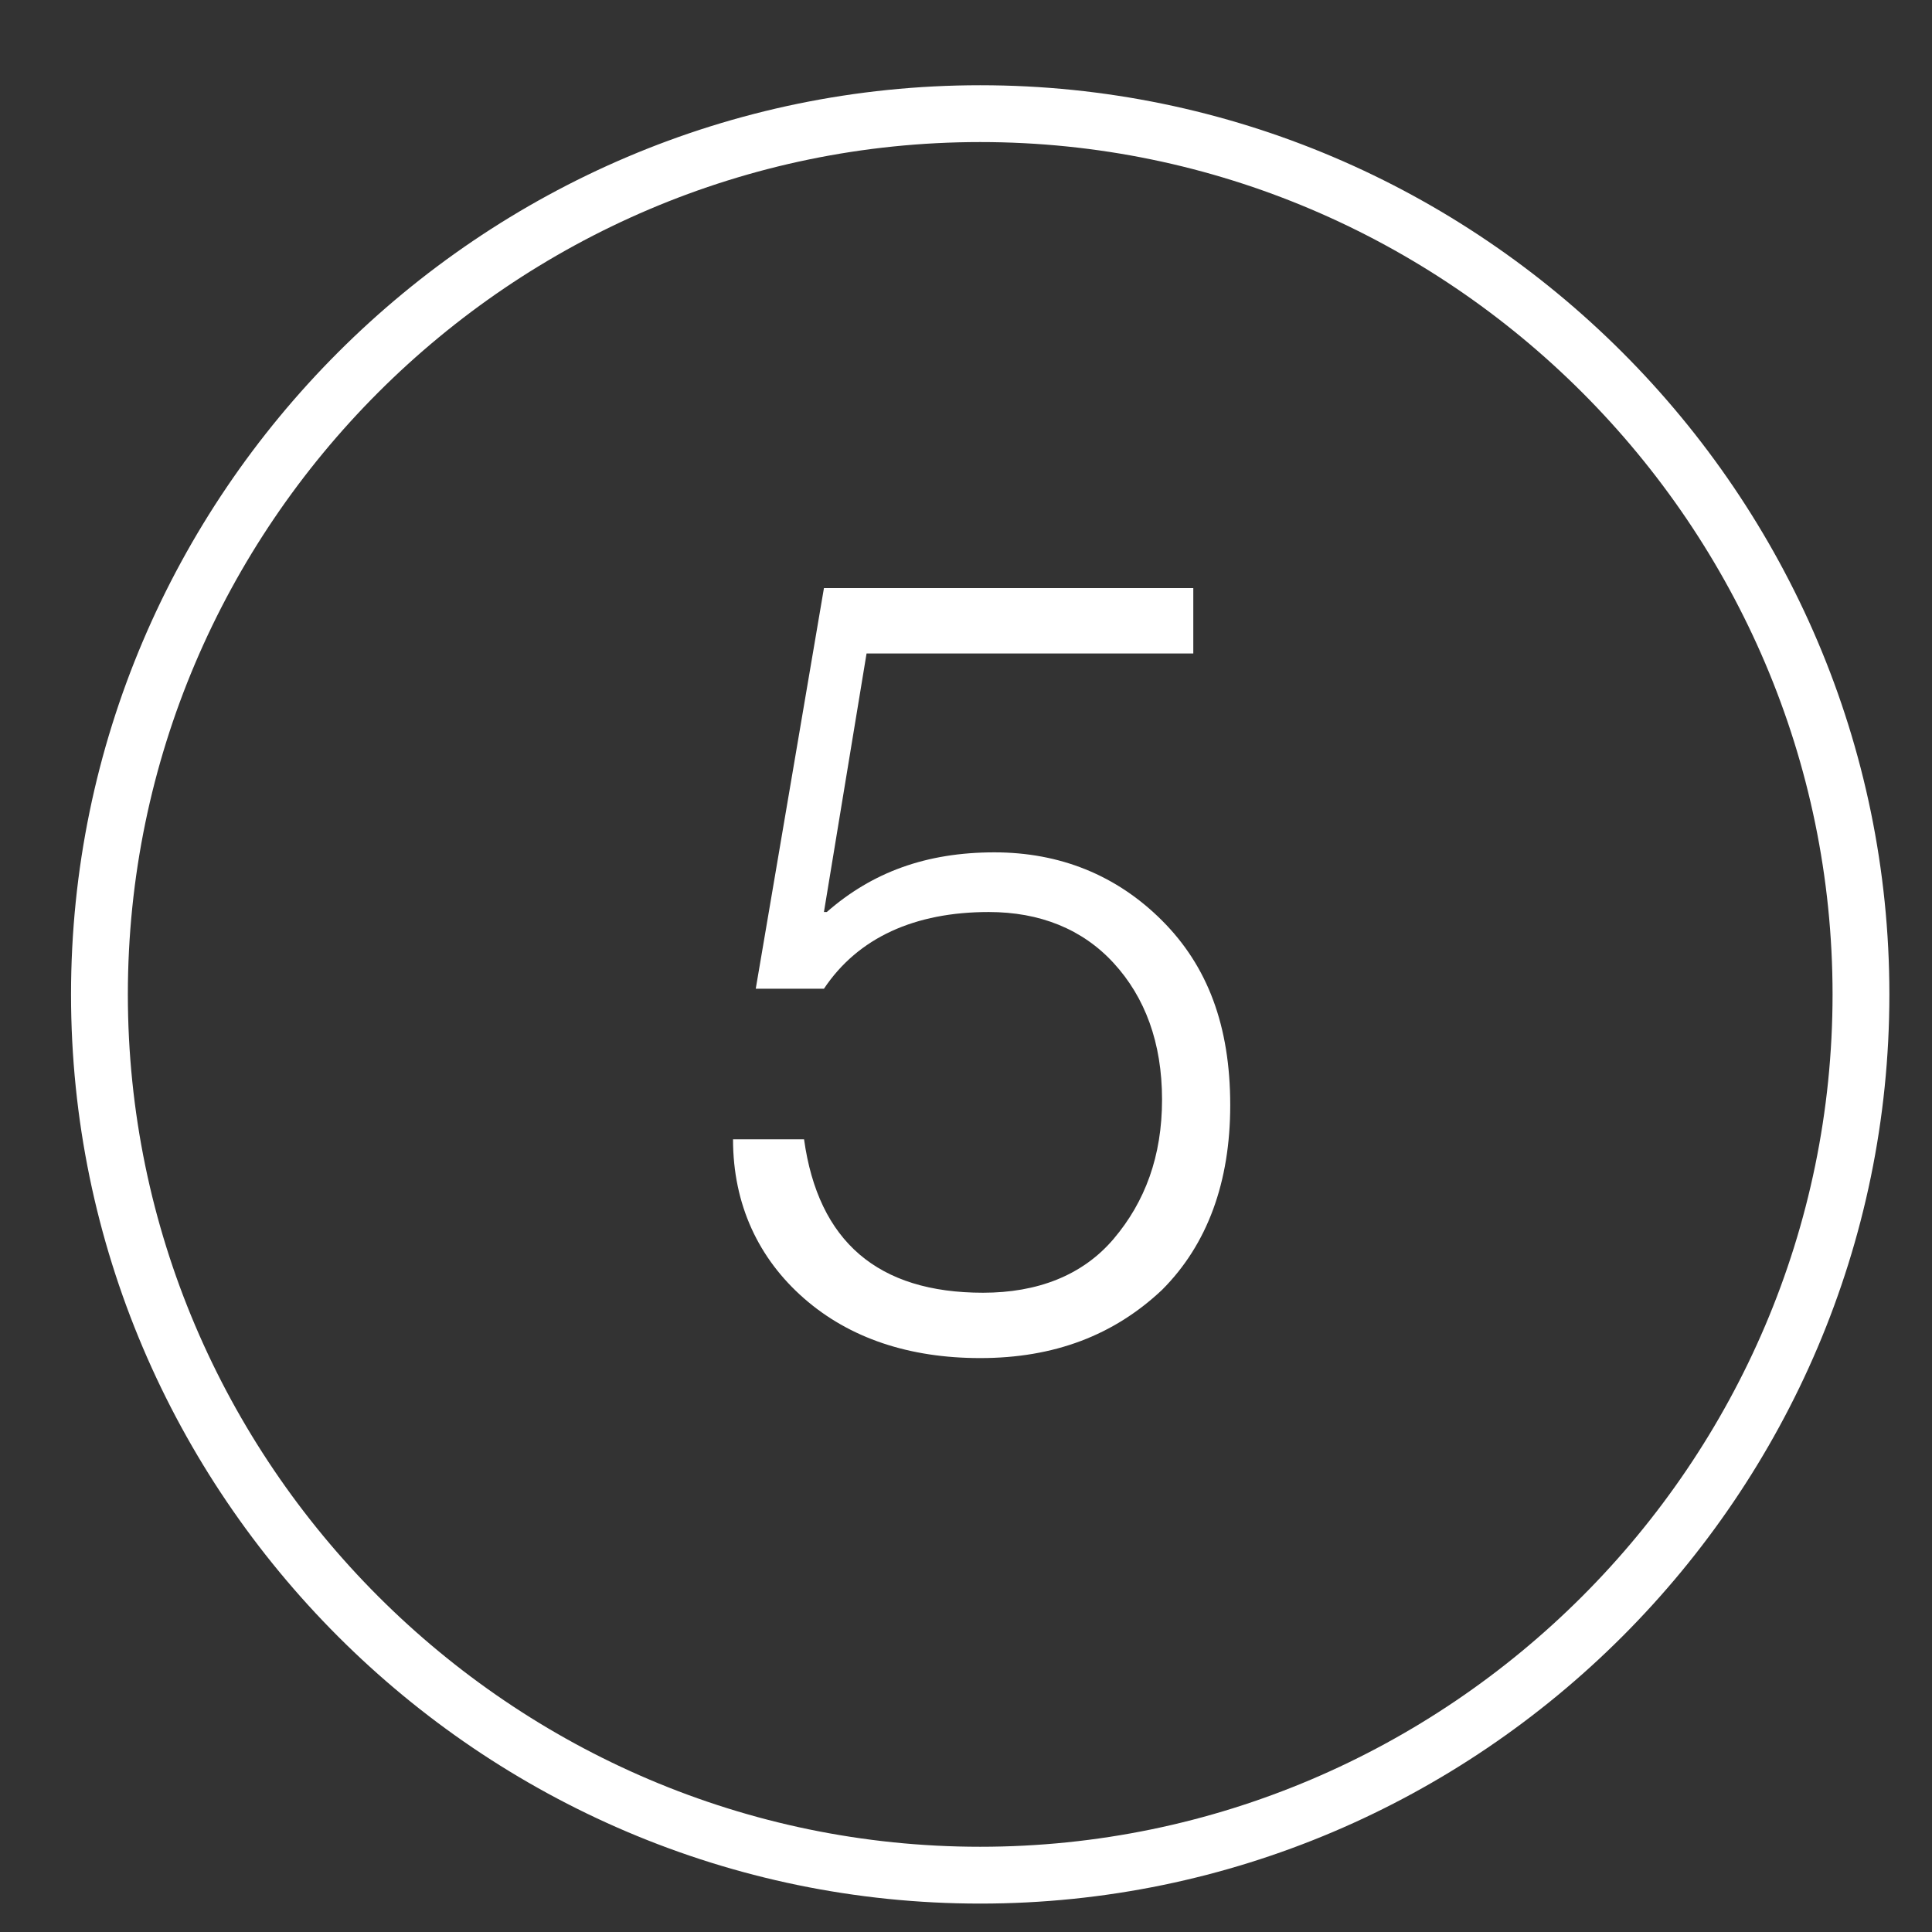
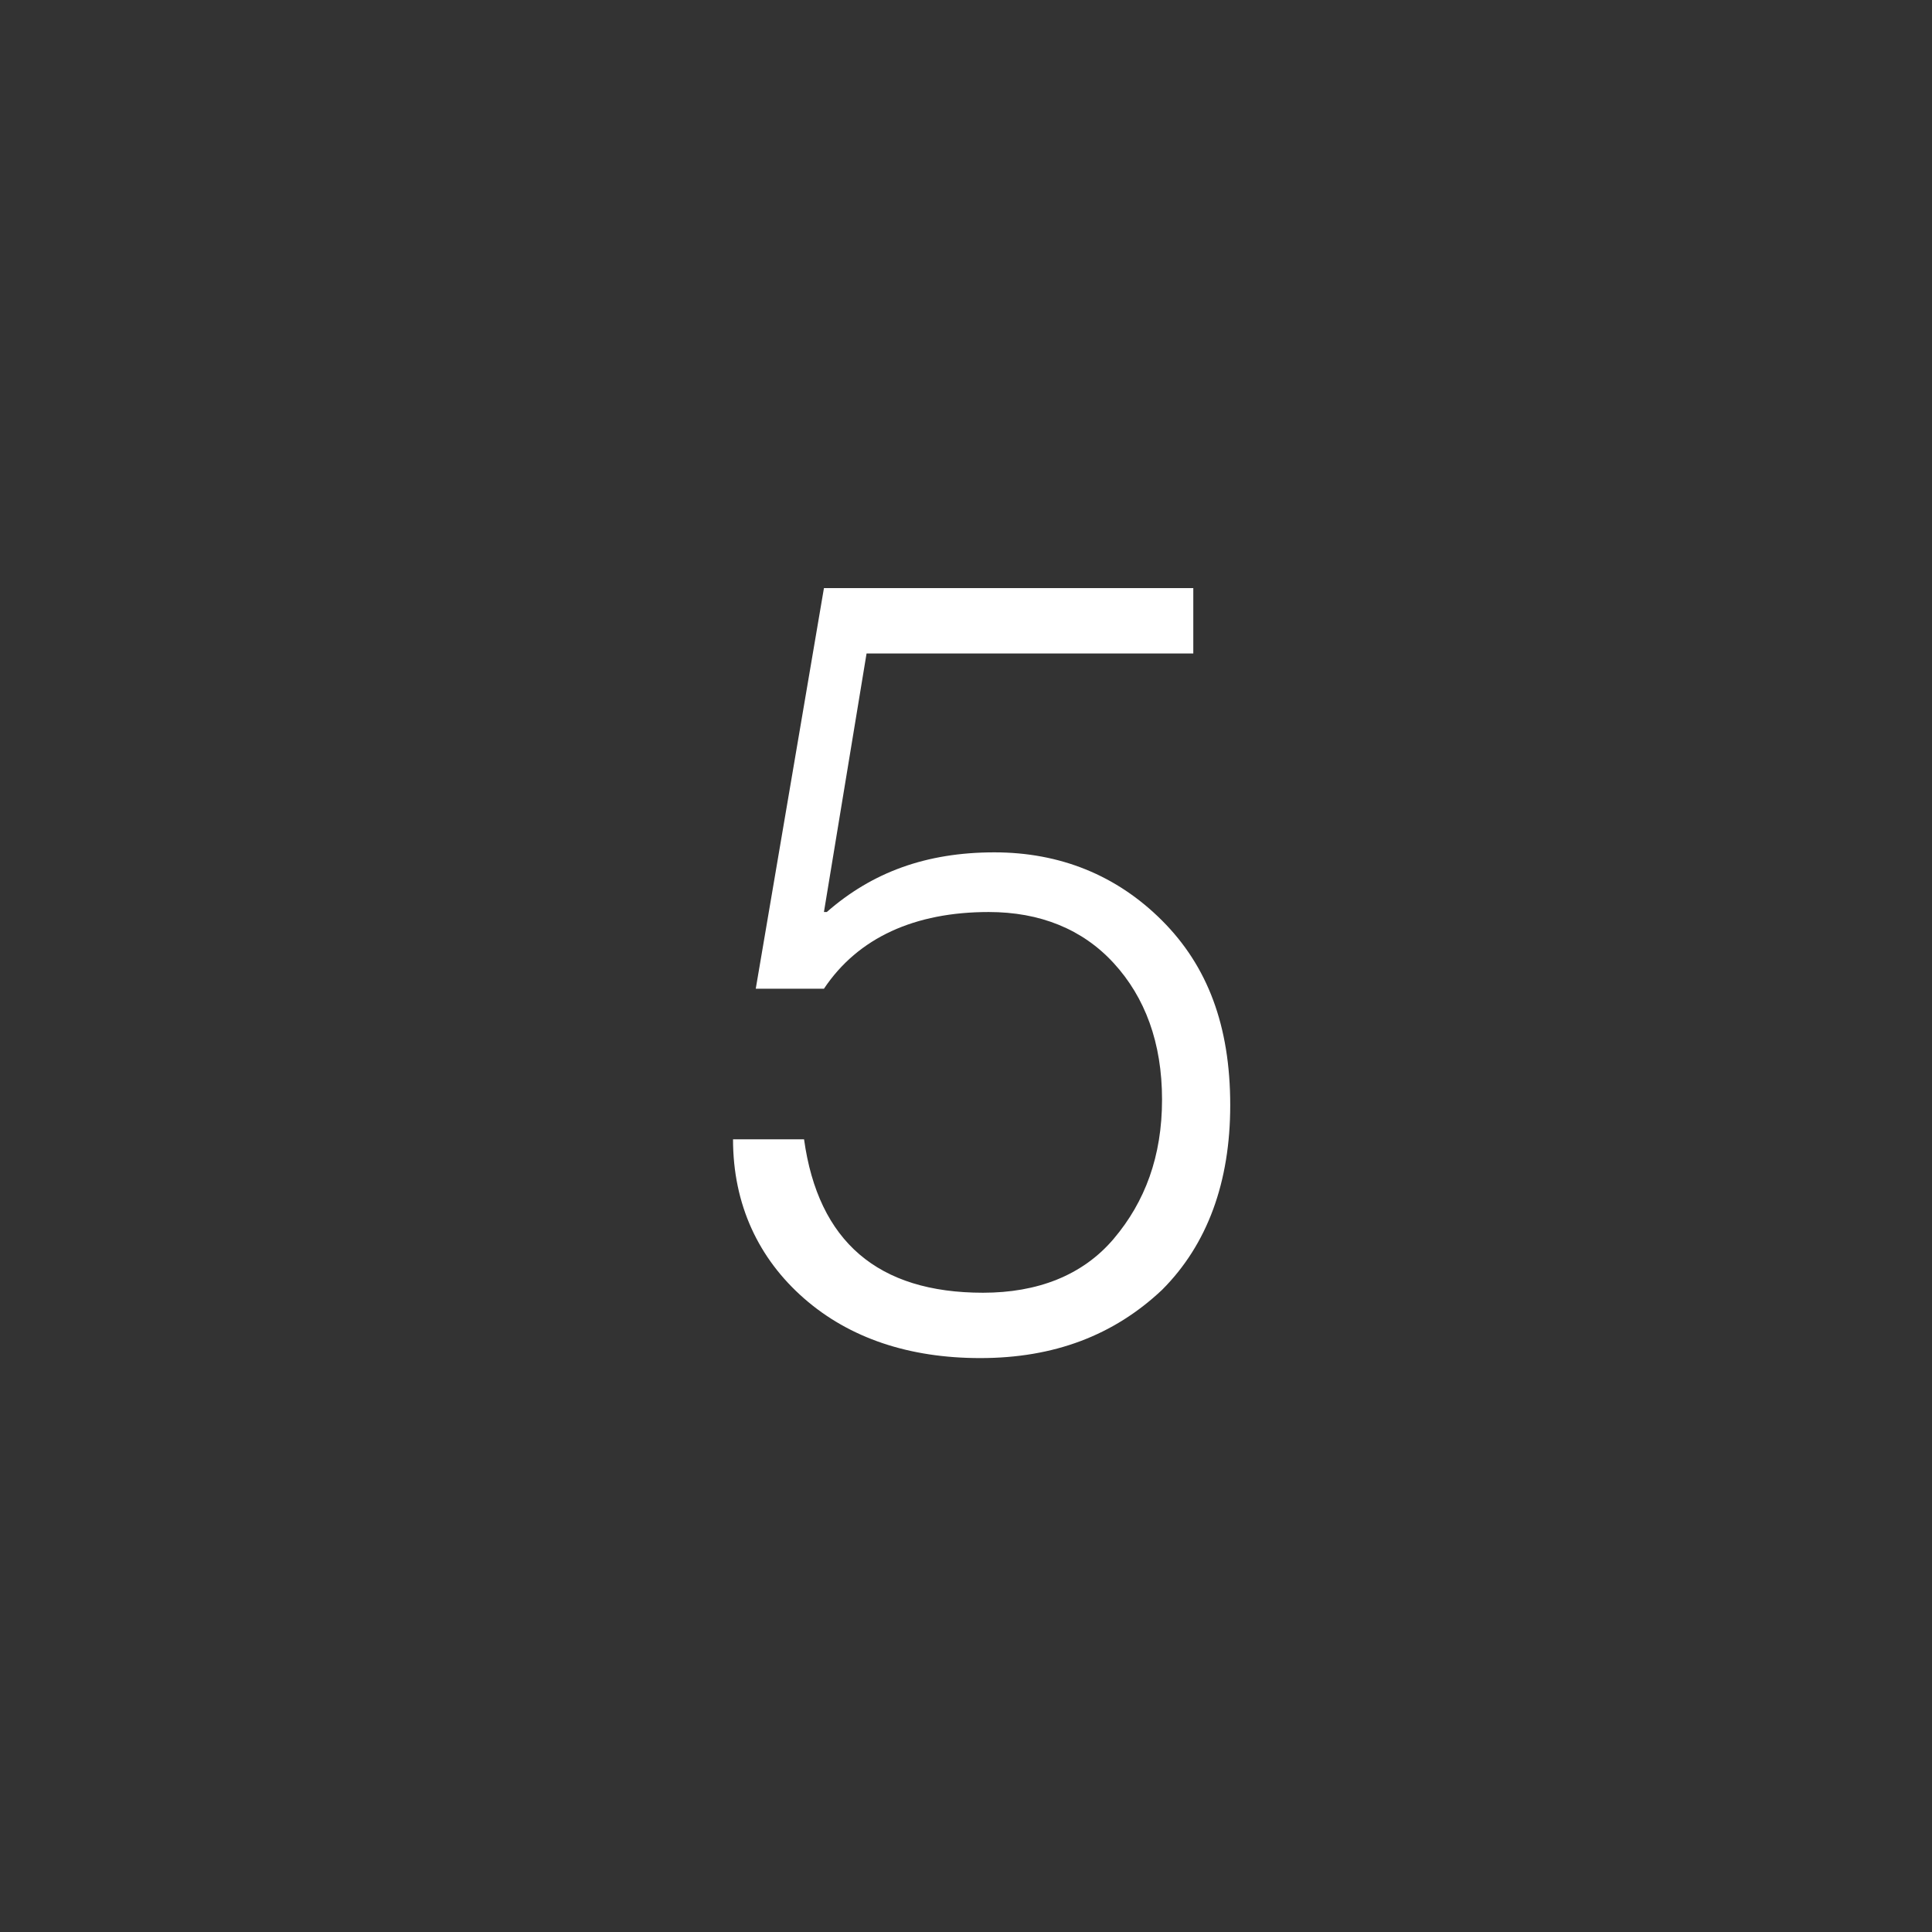
<svg xmlns="http://www.w3.org/2000/svg" id="Layer_1" x="0px" y="0px" viewBox="0 0 68 68" style="enable-background:new 0 0 68 68;" xml:space="preserve">
  <rect x="0" y="0" width="68" height="68" fill="#333333" stroke="none" />
  <style type="text/css"> .st0{fill:#FFFFFF;} </style>
  <g>
-     <path class="st0" d="M34.5,67c-17.6,0-32-14.4-32-32s14.4-32,32-32c17.6,0,32,14.4,32,32S52.1,67,34.5,67z M34.5,5 C18,5,4.5,18.5,4.5,35c0,16.5,13.5,30,30,30s30-13.5,30-30C64.5,18.5,51,5,34.5,5z" />
-   </g>
+     </g>
  <g>
    <path class="st0" d="M34.5,47.8c-2.5,0-4.6-0.7-6.2-2.1c-1.6-1.4-2.5-3.3-2.5-5.6h2.5c0.5,3.6,2.6,5.4,6.3,5.4 c1.9,0,3.5-0.6,4.6-1.9c1.1-1.3,1.7-2.9,1.7-4.9c0-2-0.6-3.6-1.7-4.8c-1.1-1.2-2.6-1.8-4.4-1.8c-2.6,0-4.6,0.9-5.8,2.7h-2.4 l2.4-14.1H42V23H30.5l-1.5,9.1h0.1c1.6-1.4,3.5-2.1,5.9-2.1c2.3,0,4.3,0.8,5.9,2.4c1.6,1.6,2.4,3.7,2.4,6.5c0,2.7-0.8,4.9-2.4,6.5 C39.2,47,37.1,47.8,34.5,47.8z" />
  </g>
</svg>